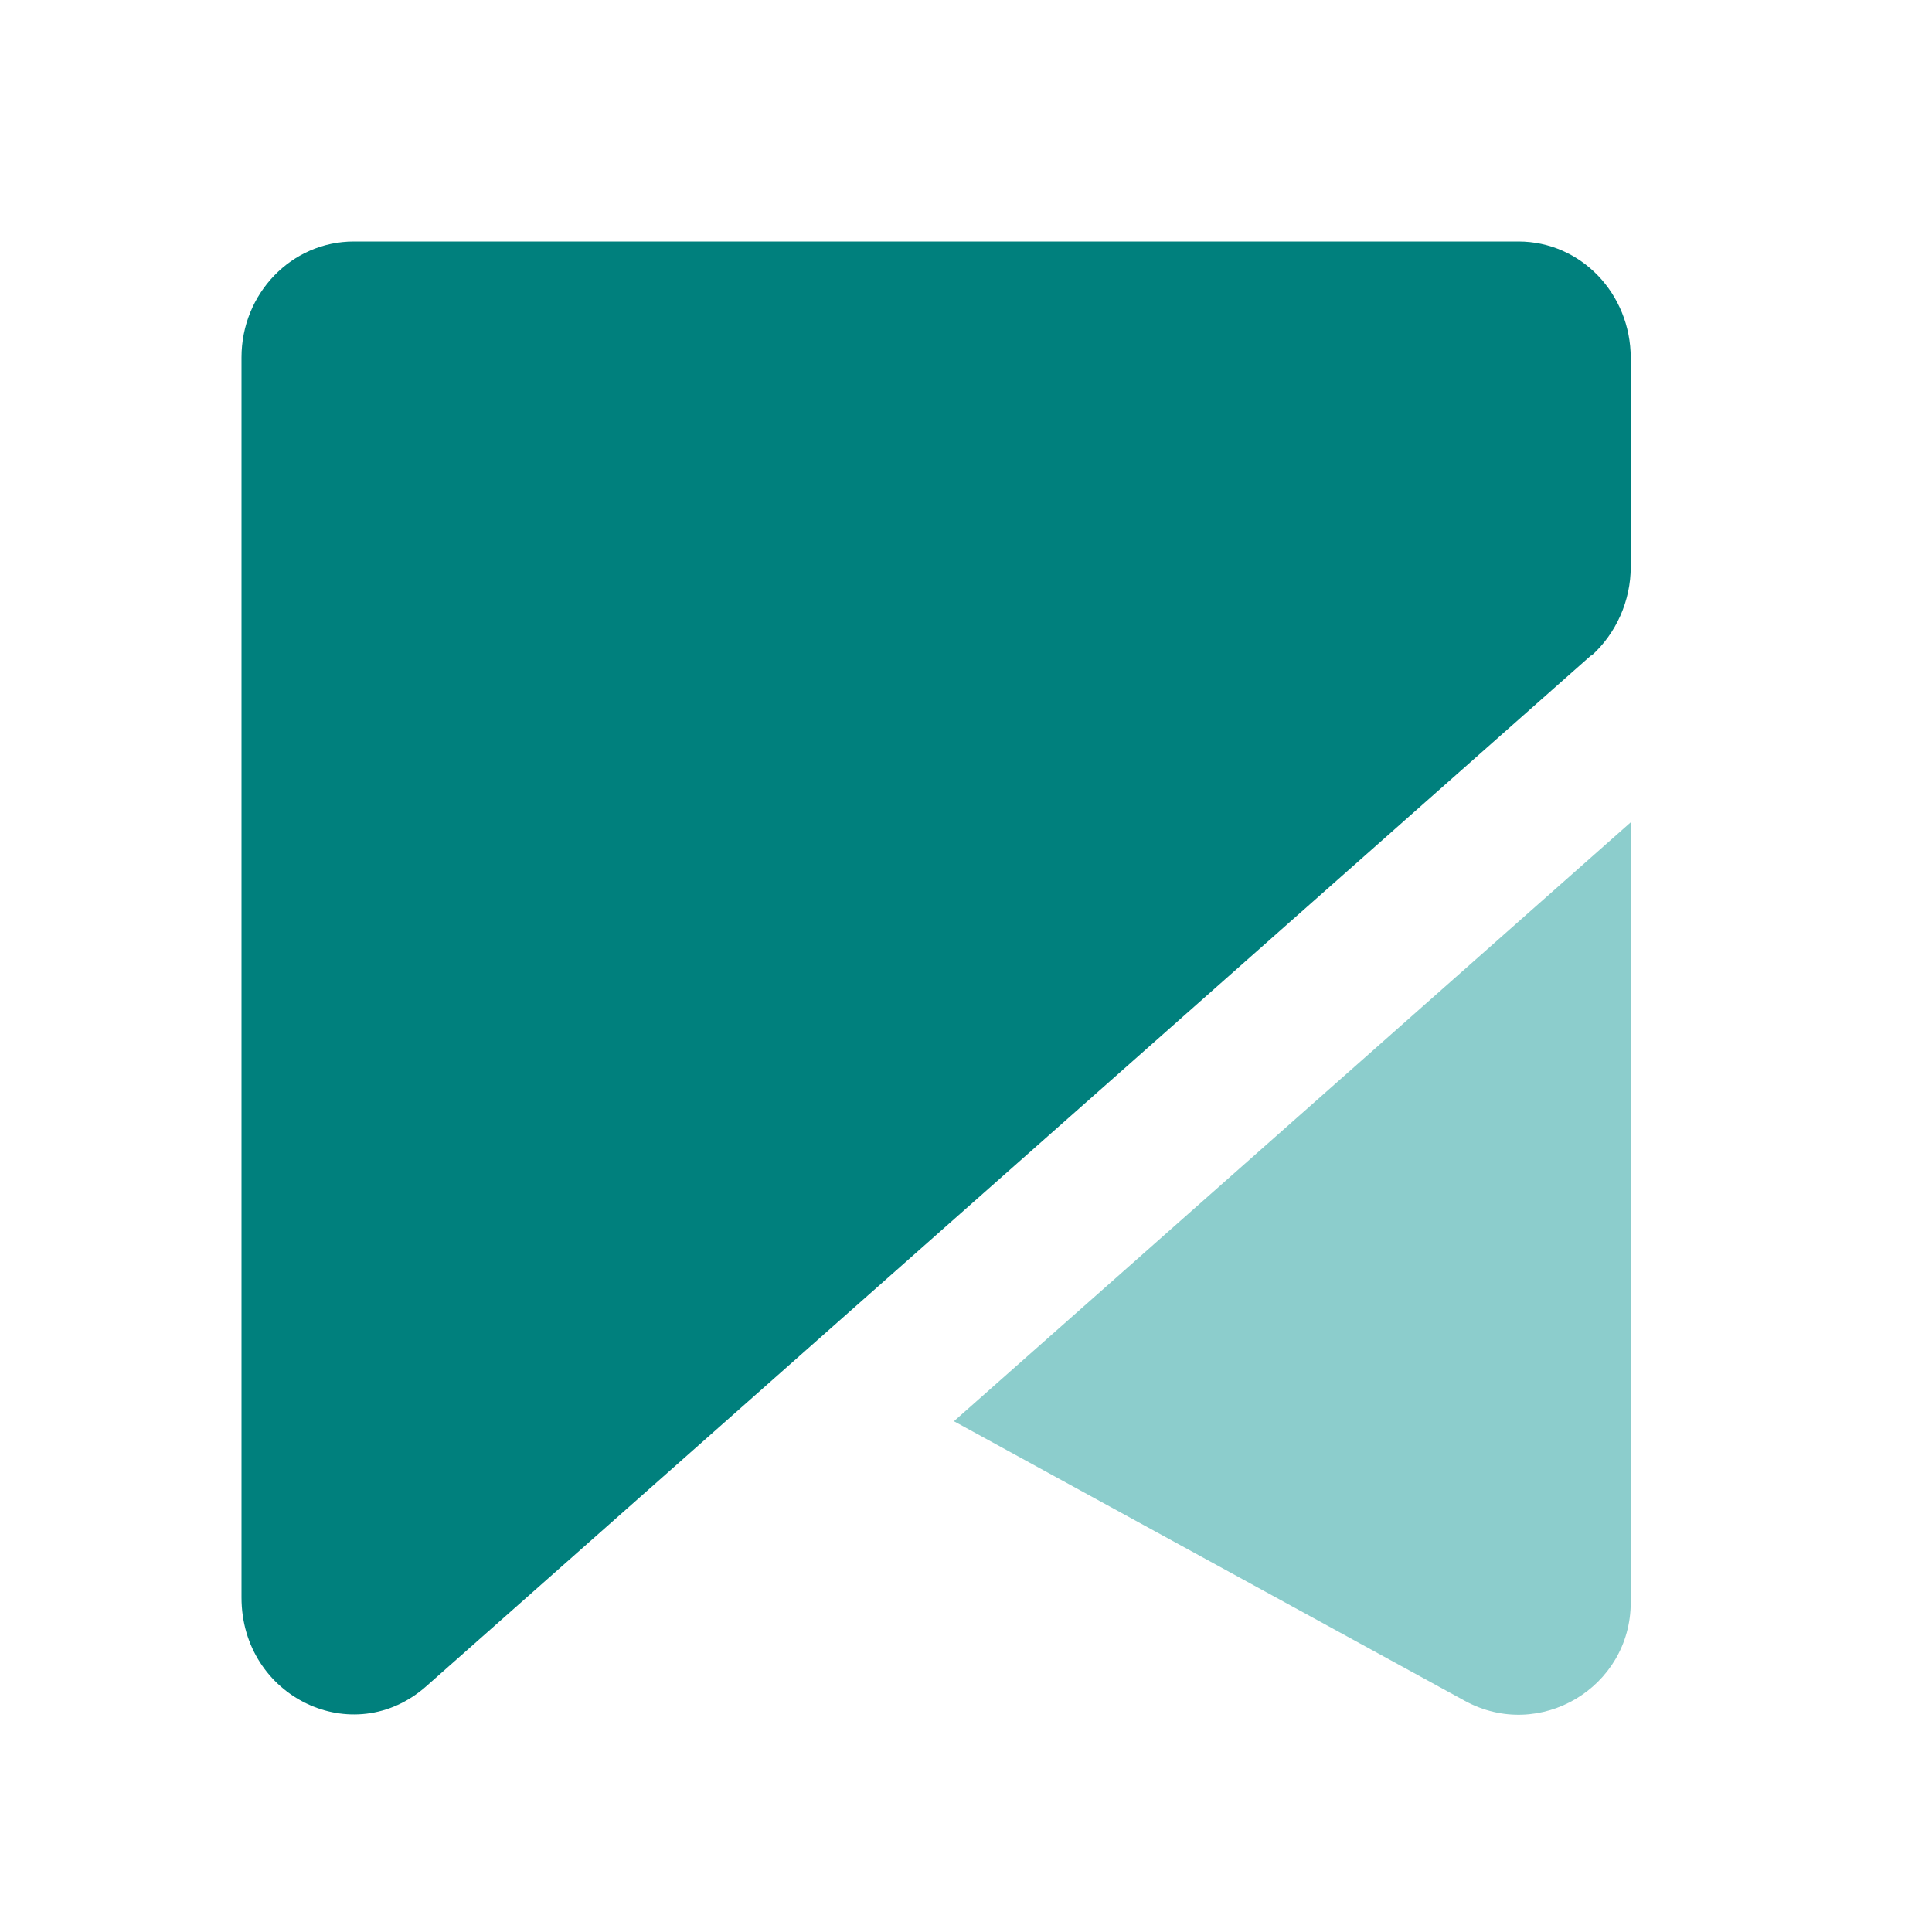
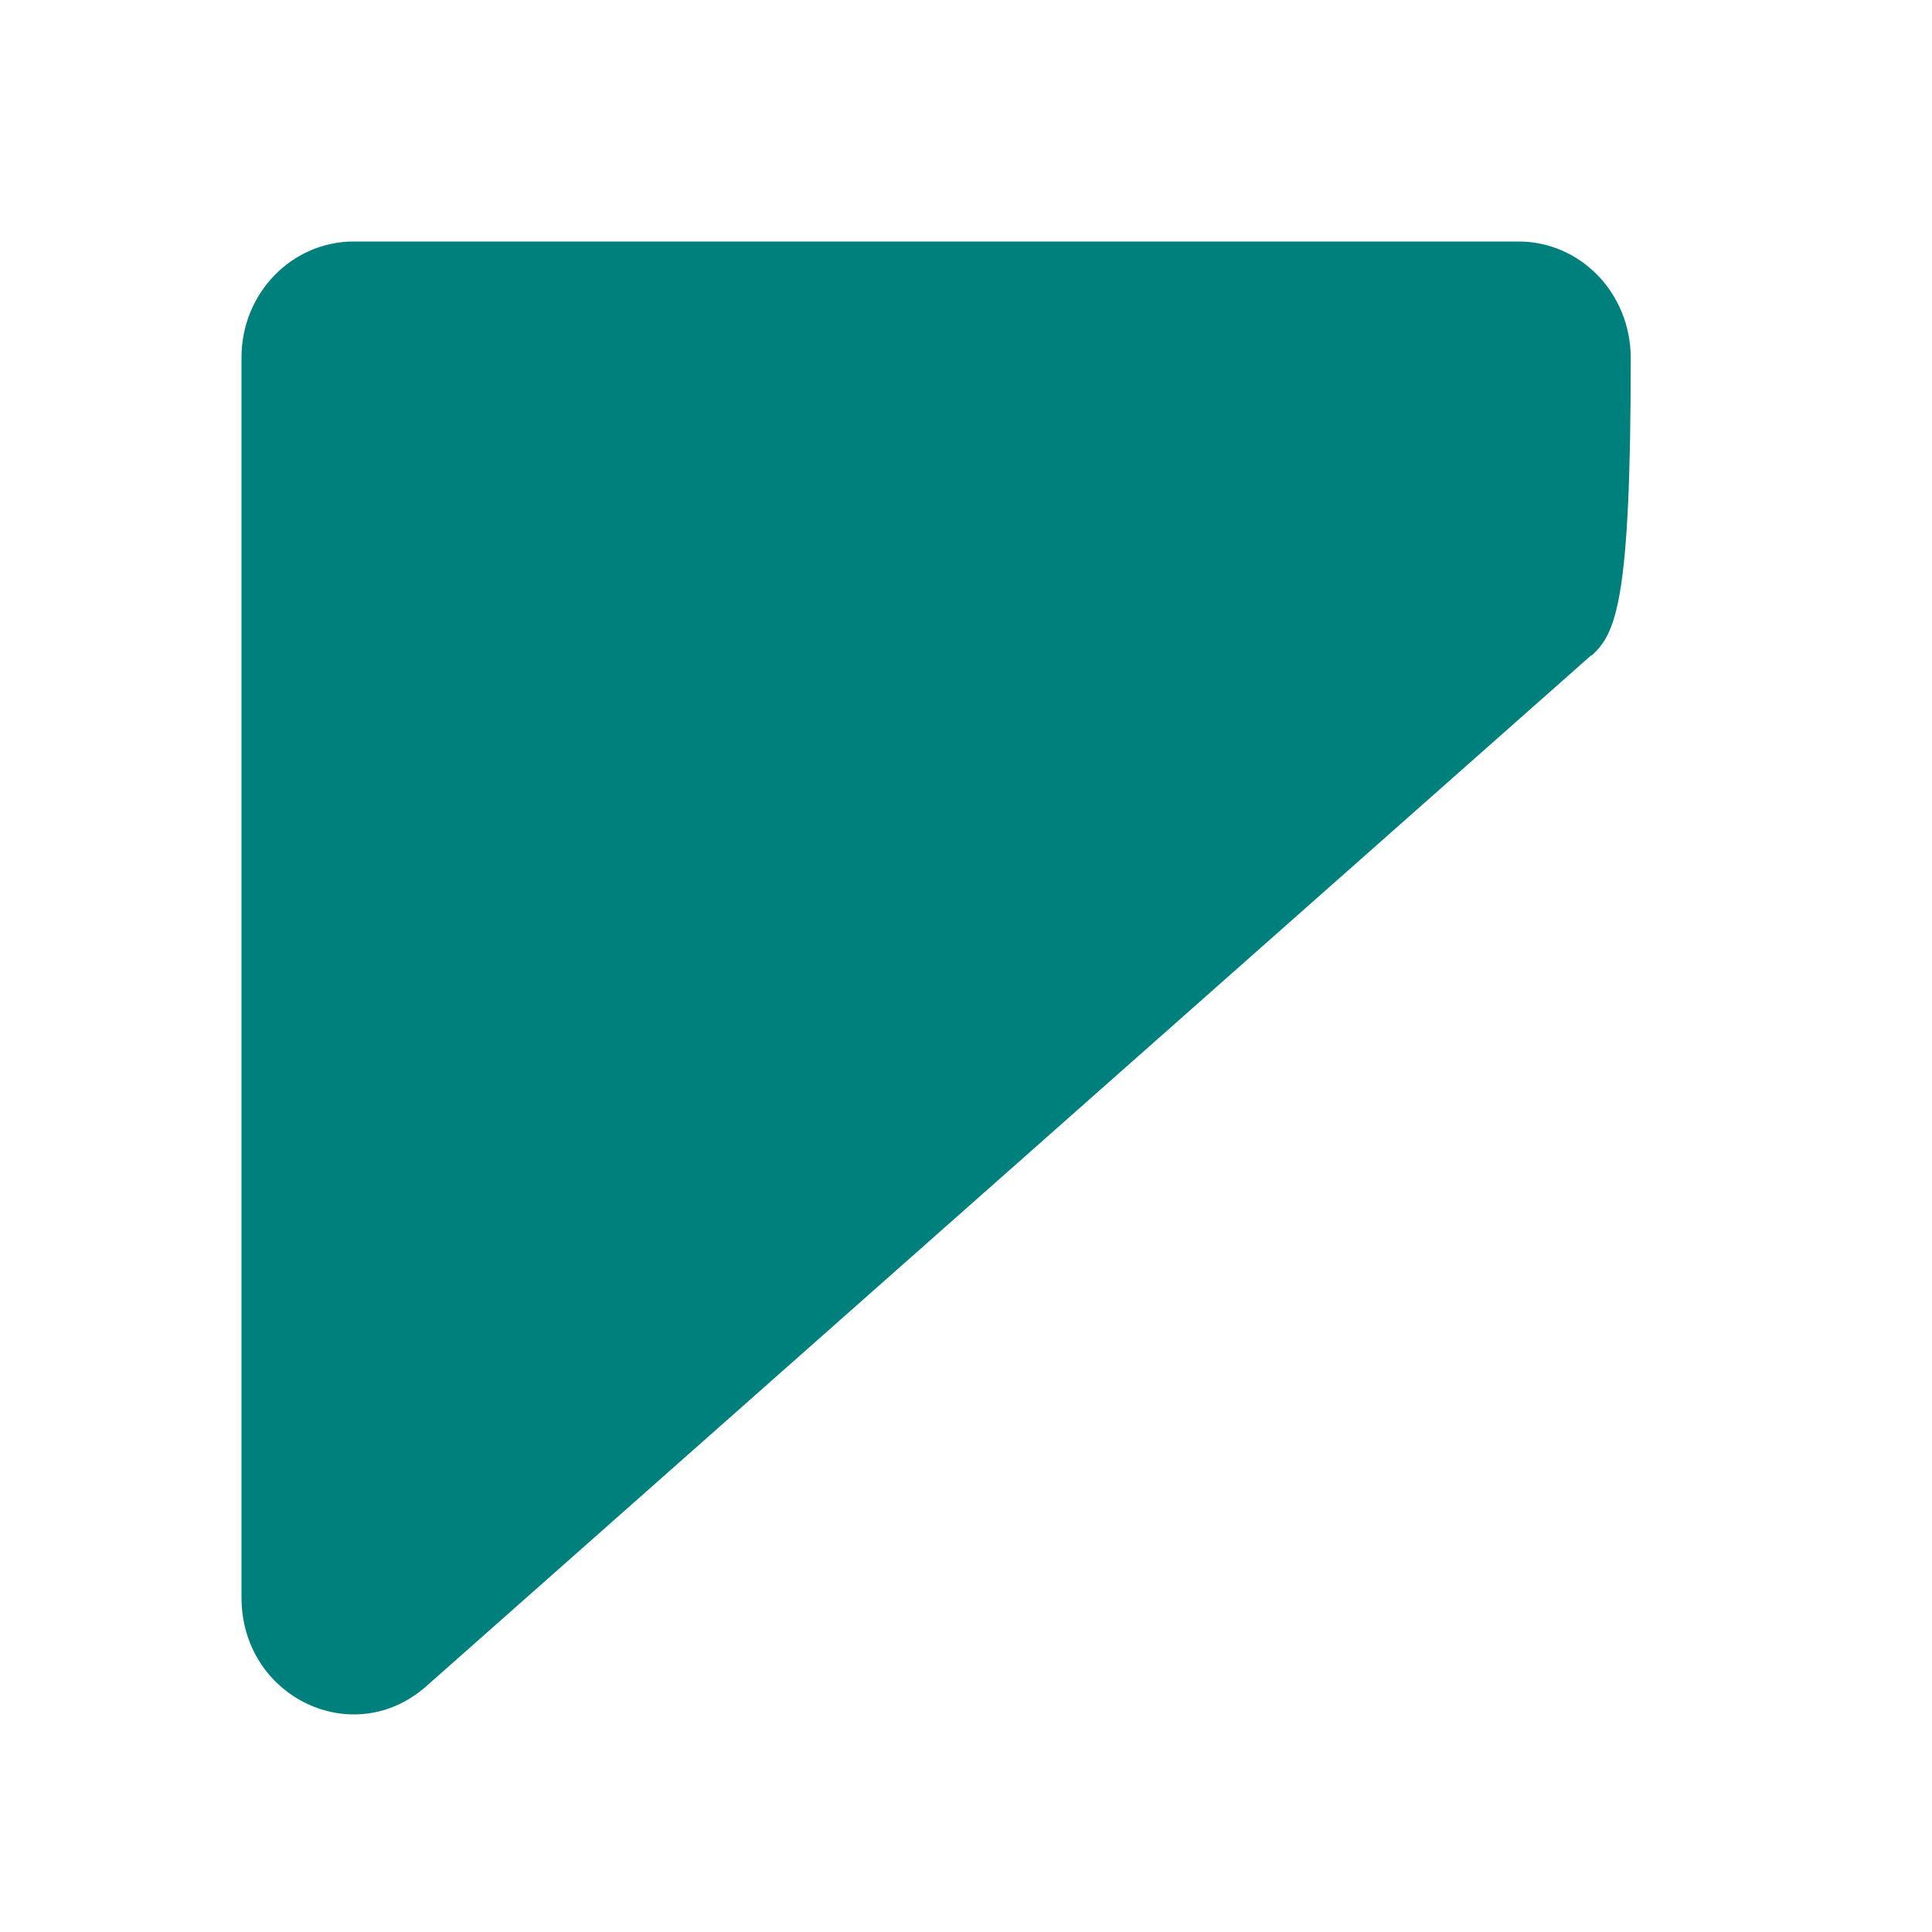
<svg xmlns="http://www.w3.org/2000/svg" width="32" height="32" viewBox="0 0 32 32" fill="none">
-   <path d="M26.36 10.85L7.06 27.93C5.85 29 4 28.11 4 26.46V5.92C4 4.86 4.83 4 5.86 4H25.15C26.18 4 27.01 4.86 27.01 5.93V9.39C27.01 9.95 26.77 10.49 26.36 10.86V10.85Z" fill="#00807D" />
-   <path d="M15.8 23.54L24.26 28.17C25.5 28.85 27.01 27.95 27.01 26.54V13.62L15.8 23.54Z" fill="#8CCDCC" />
+   <path d="M26.36 10.85L7.06 27.93C5.85 29 4 28.11 4 26.46V5.92C4 4.86 4.83 4 5.86 4H25.15C26.18 4 27.01 4.86 27.01 5.93C27.01 9.95 26.77 10.49 26.36 10.86V10.85Z" fill="#00807D" />
</svg>